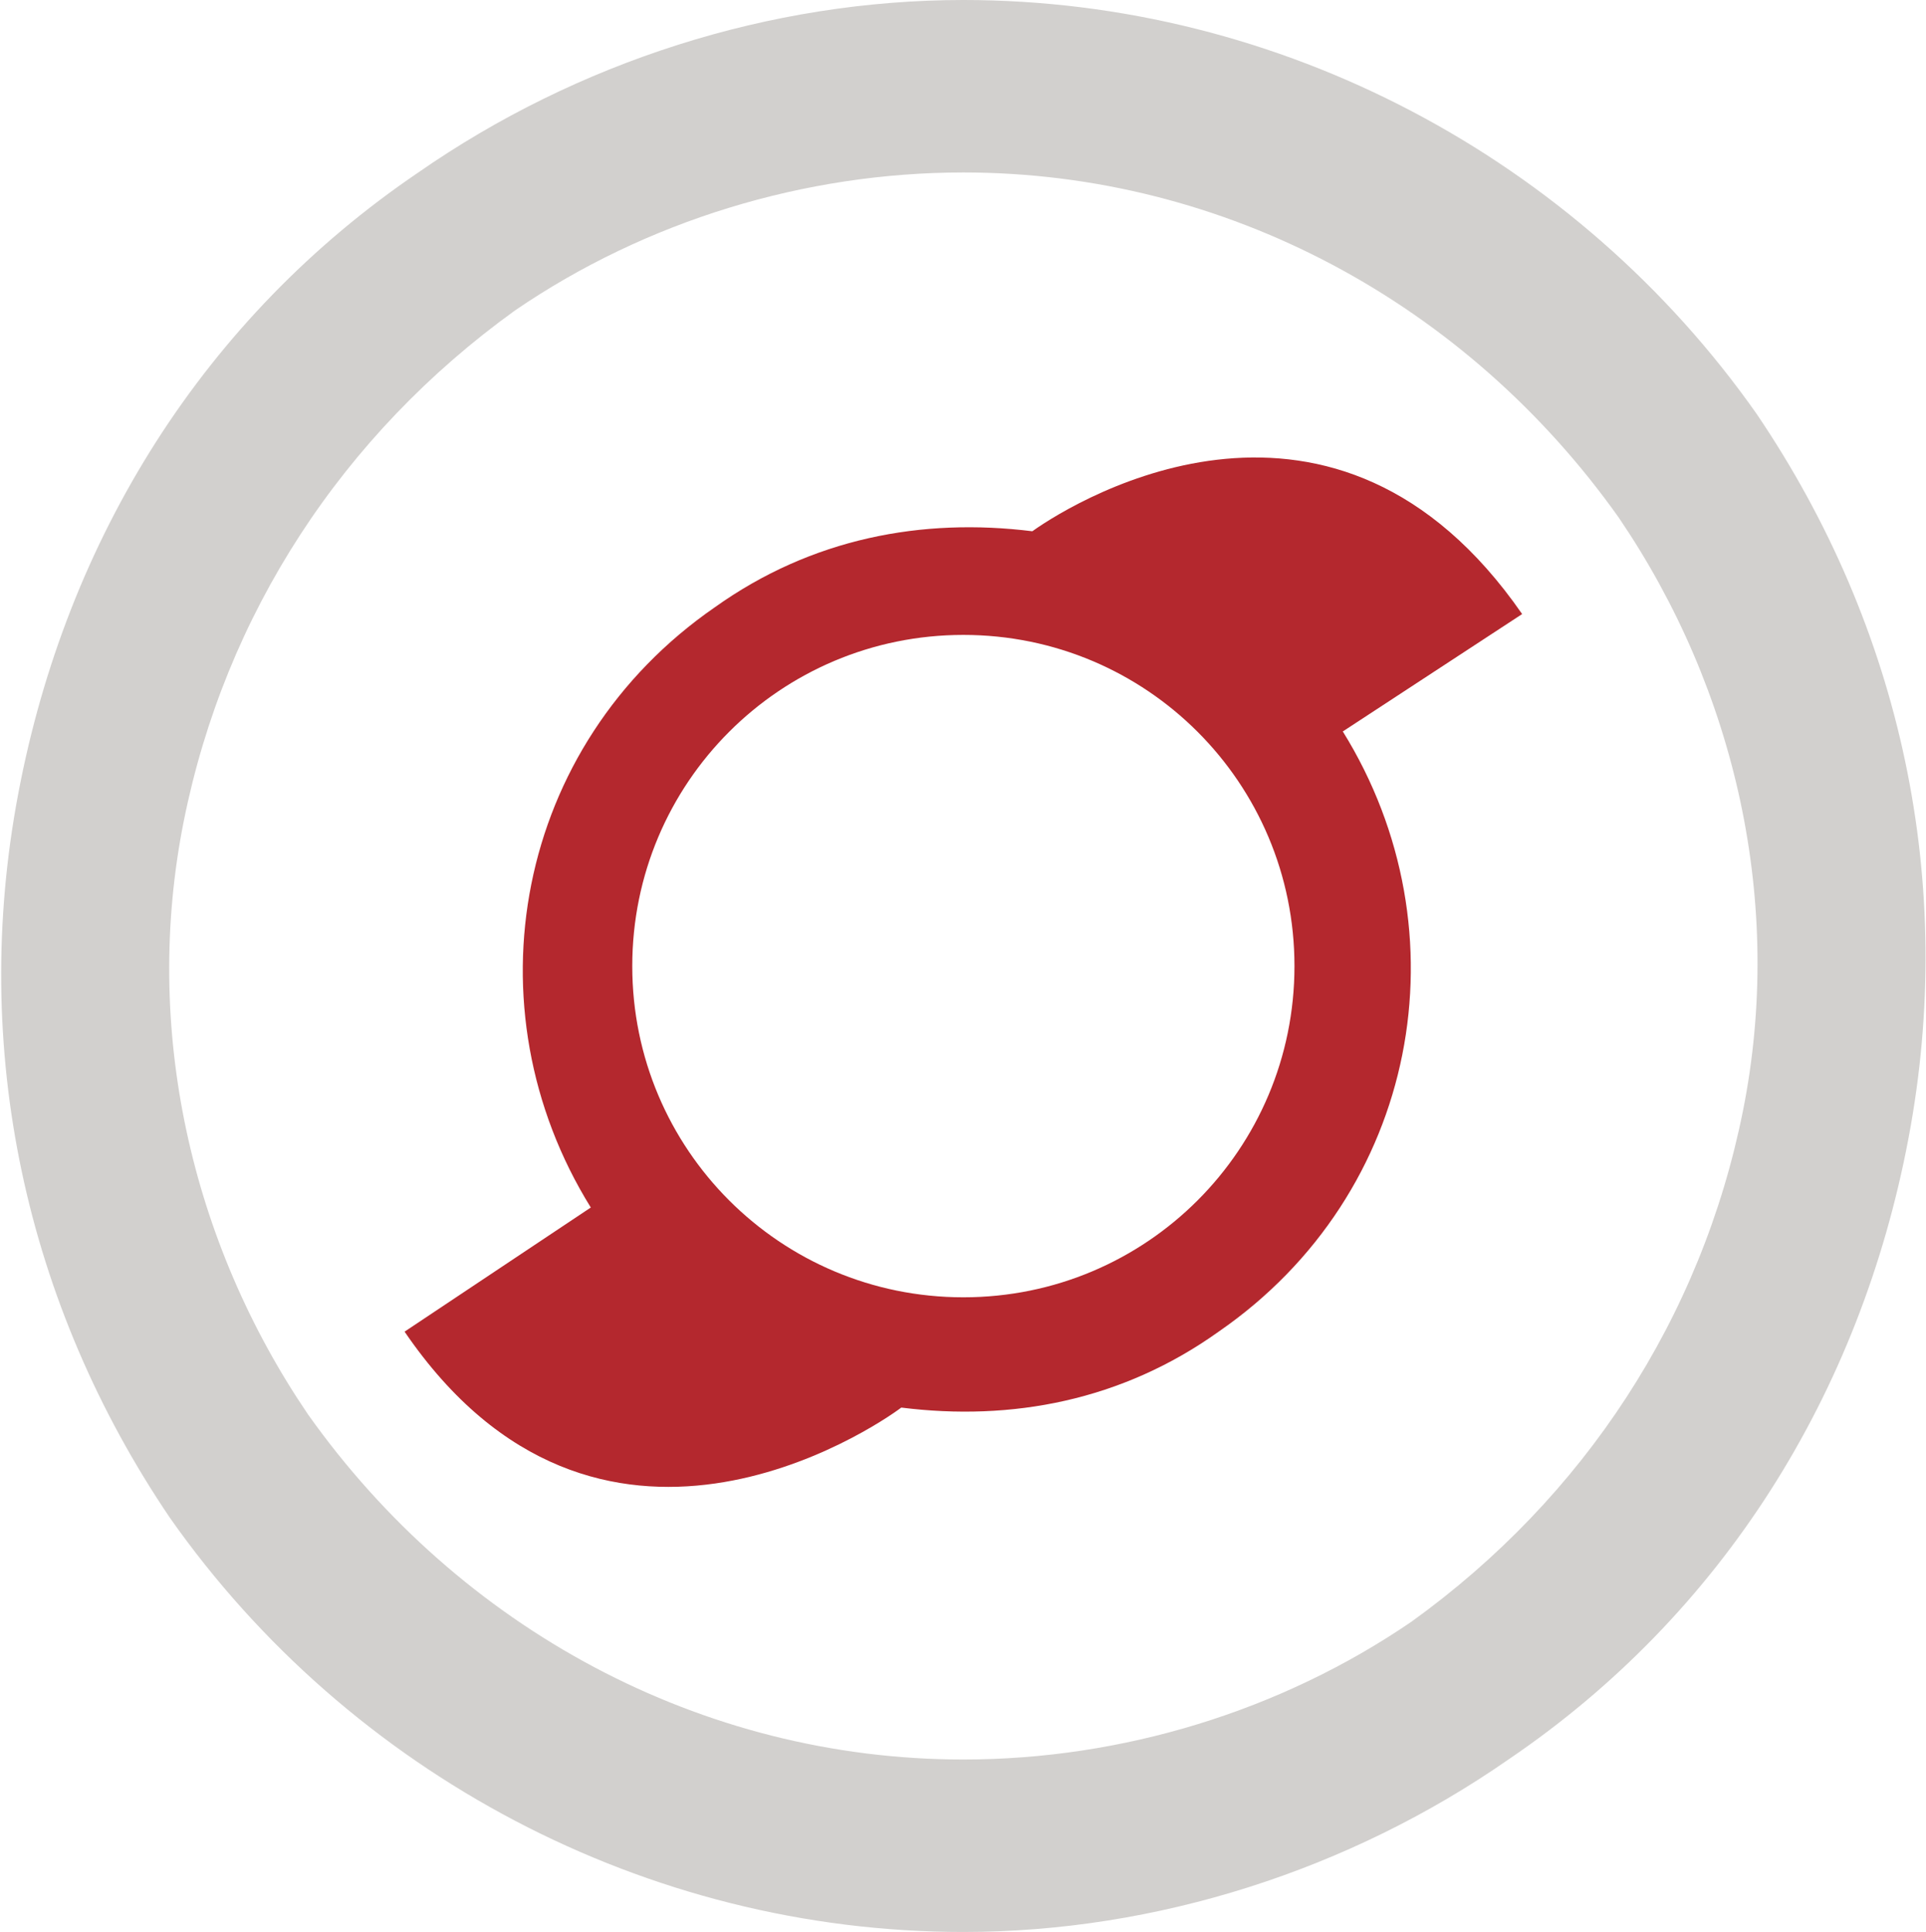
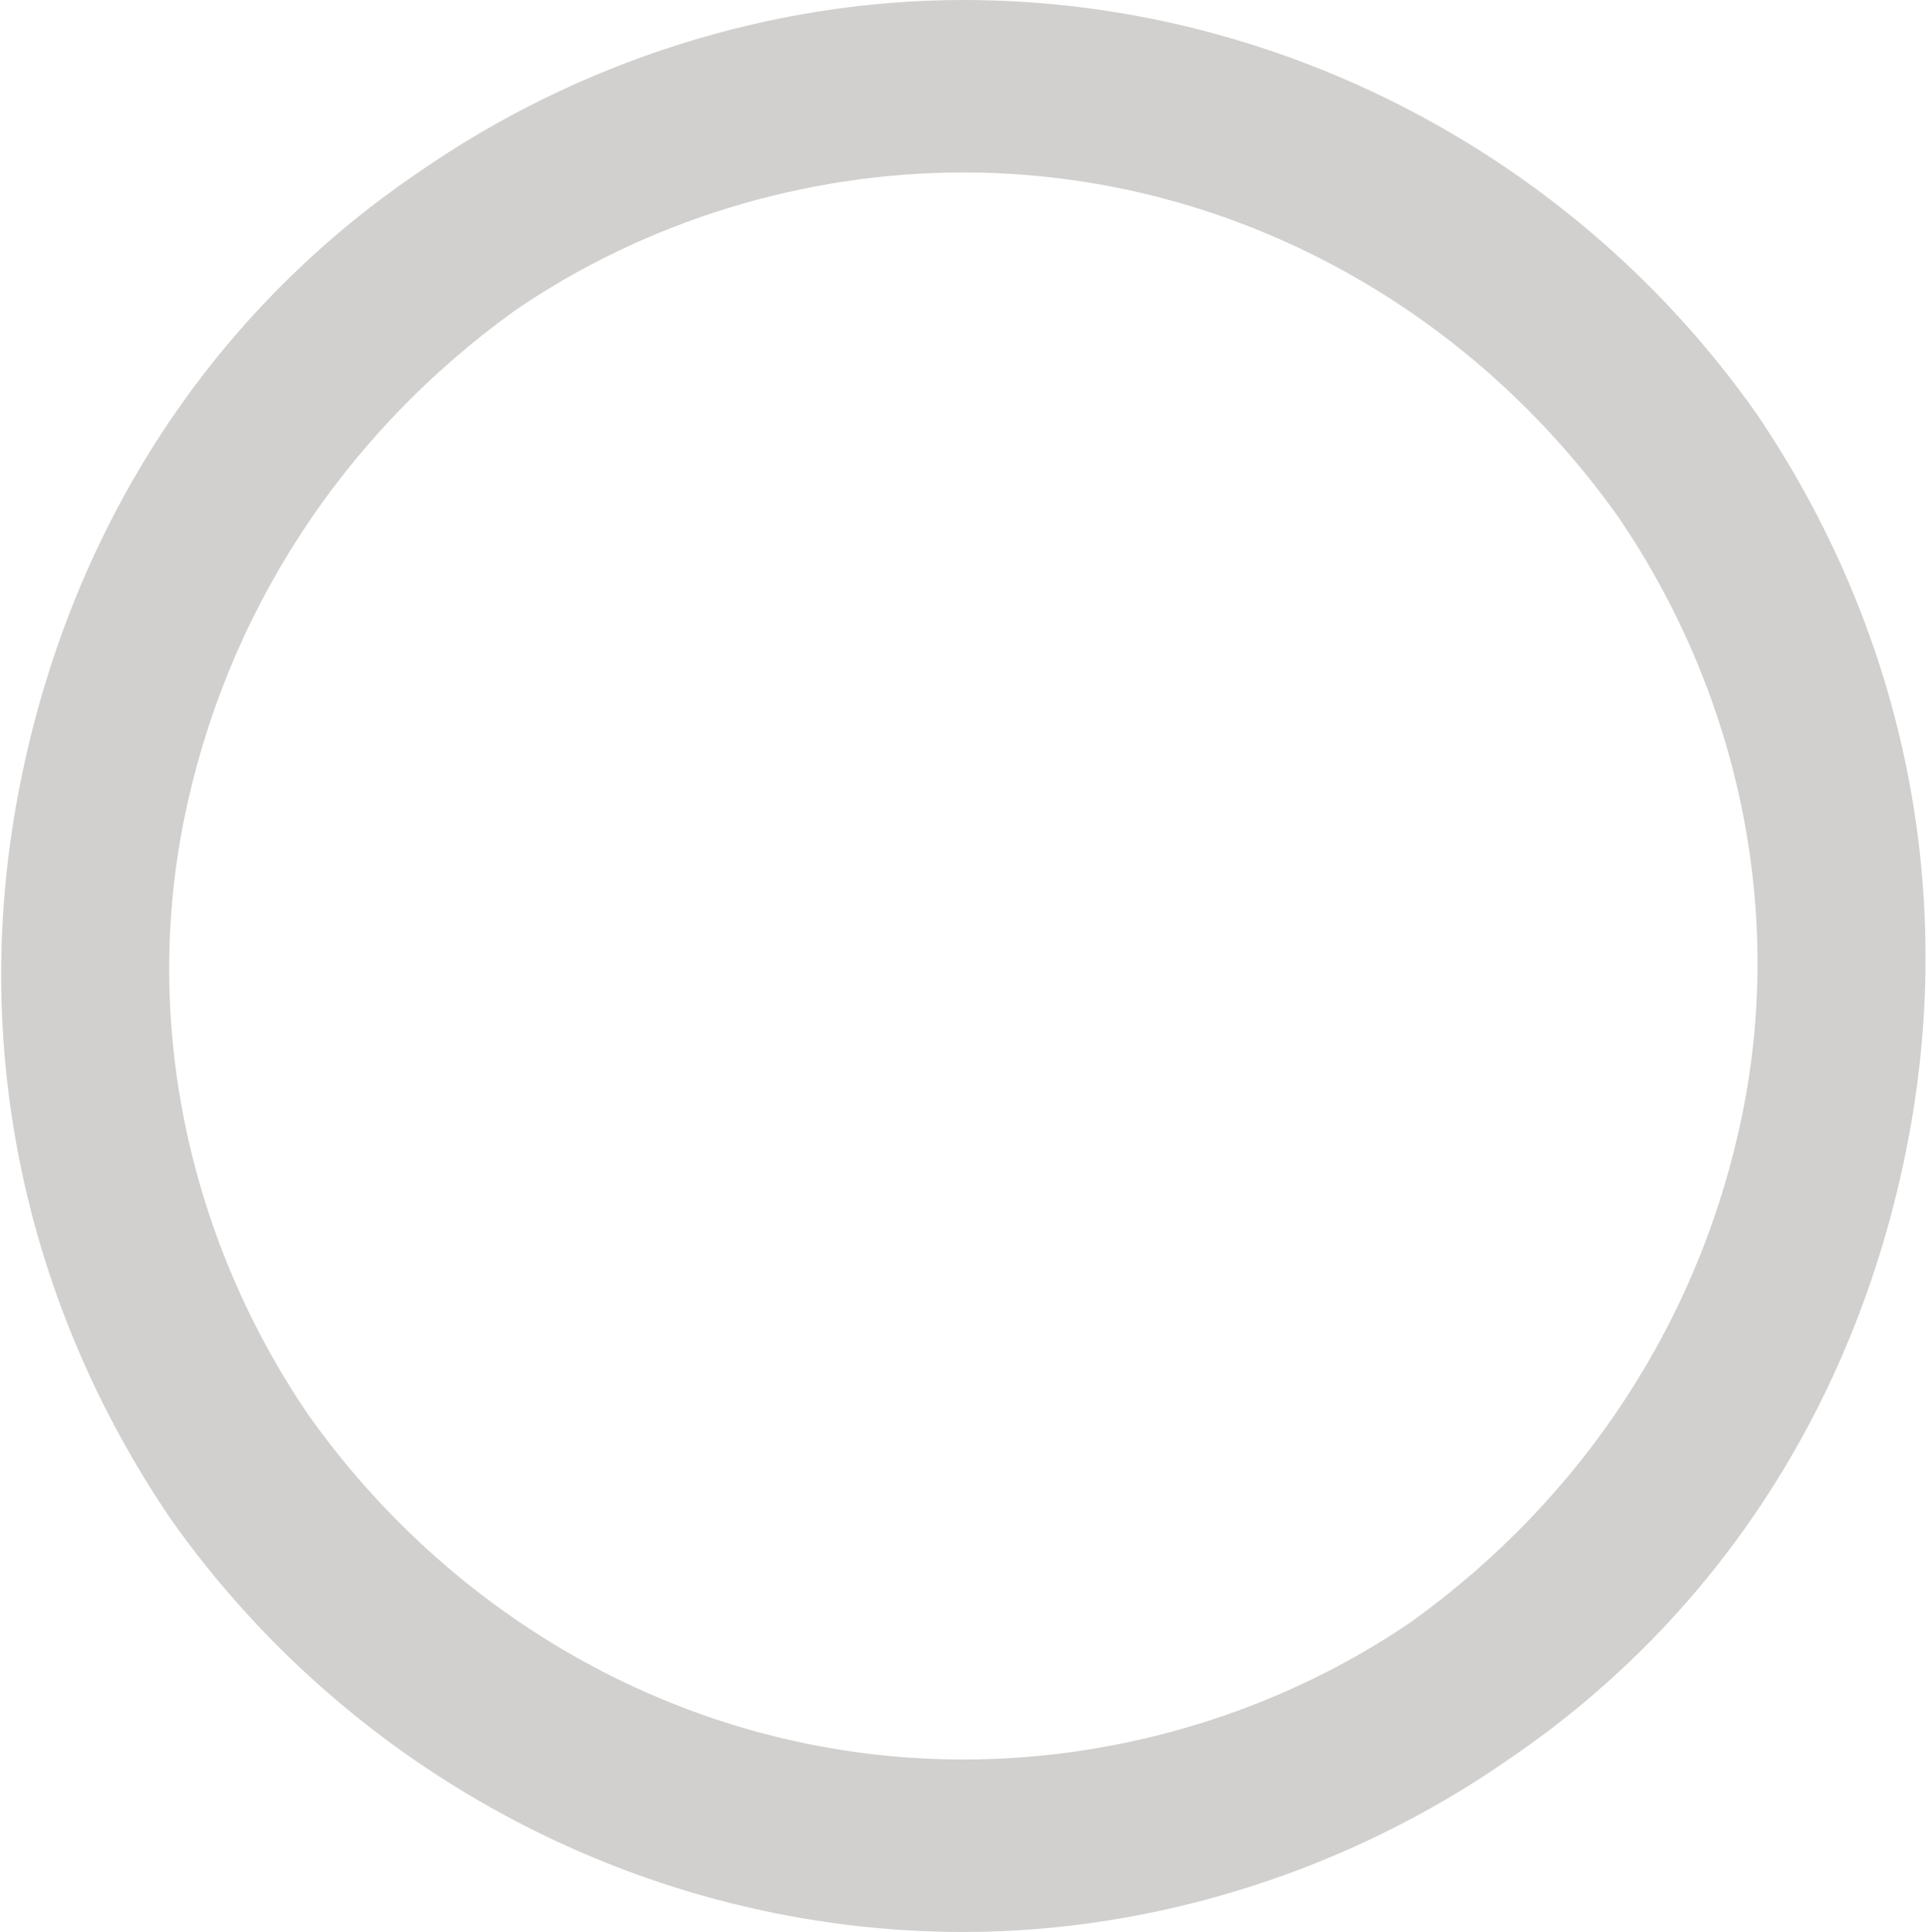
<svg xmlns="http://www.w3.org/2000/svg" version="1.2" viewBox="0 0 1570 1575">
-   <path fill="#b4282e" fill-rule="evenodd" d="M1094.6 596.3c101.2 163.1 61.8 376.8-101.2 489.3-78.8 56.3-168.7 73.2-258.7 61.9-22.5 16.9-247.5 168.8-404.9-61.9l151.8-101.2C380.4 821.3 419.8 607.5 582.8 495c78.8-56.2 168.8-73.1 258.7-61.9 39.4-28.1 247.5-151.8 399.3 67.5zm-39.4 191.3c0-149.3-120.6-270-269.9-270-149.3 0-269.9 120.7-269.9 270s120.6 270 269.9 270c149.3 0 269.9-120.7 269.9-270z" />
-   <path fill="#d2d0ce" fill-rule="evenodd" d="M1432 337.5c118.1 174.4 163.1 382.5 123.7 590.6-39.3 208.1-151.8 388.1-326.1 506.3-129.4 90-286.8 140.6-444.3 140.6-258.7 0-500.5-129.4-646.7-337.5C20.5 1063.1-24.5 855 14.9 646.9 54.2 438.8 166.7 258.8 341 140.6 470.4 50.6 627.8 0 785.3 0 1044 0 1285.8 129.4 1432 337.5zm-112.5 84.4C1195.8 247.5 999 140.6 785.3 140.6c-129.3 0-258.7 39.4-365.5 112.5-140.6 101.3-236.2 247.5-270 416.3-33.7 168.7 5.7 343.1 101.3 483.7 123.7 174.4 320.5 281.3 534.2 281.3 129.3 0 258.7-39.4 365.5-112.5 140.6-101.3 236.2-247.5 270-416.3 33.7-168.7-5.7-343.1-101.3-483.7z" />
+   <path fill="#d2d0ce" fill-rule="evenodd" d="M1432 337.5c118.1 174.4 163.1 382.5 123.7 590.6-39.3 208.1-151.8 388.1-326.1 506.3-129.4 90-286.8 140.6-444.3 140.6-258.7 0-500.5-129.4-646.7-337.5C20.5 1063.1-24.5 855 14.9 646.9 54.2 438.8 166.7 258.8 341 140.6 470.4 50.6 627.8 0 785.3 0 1044 0 1285.8 129.4 1432 337.5zm-112.5 84.4C1195.8 247.5 999 140.6 785.3 140.6c-129.3 0-258.7 39.4-365.5 112.5-140.6 101.3-236.2 247.5-270 416.3-33.7 168.7 5.7 343.1 101.3 483.7 123.7 174.4 320.5 281.3 534.2 281.3 129.3 0 258.7-39.4 365.5-112.5 140.6-101.3 236.2-247.5 270-416.3 33.7-168.7-5.7-343.1-101.3-483.7" />
</svg>